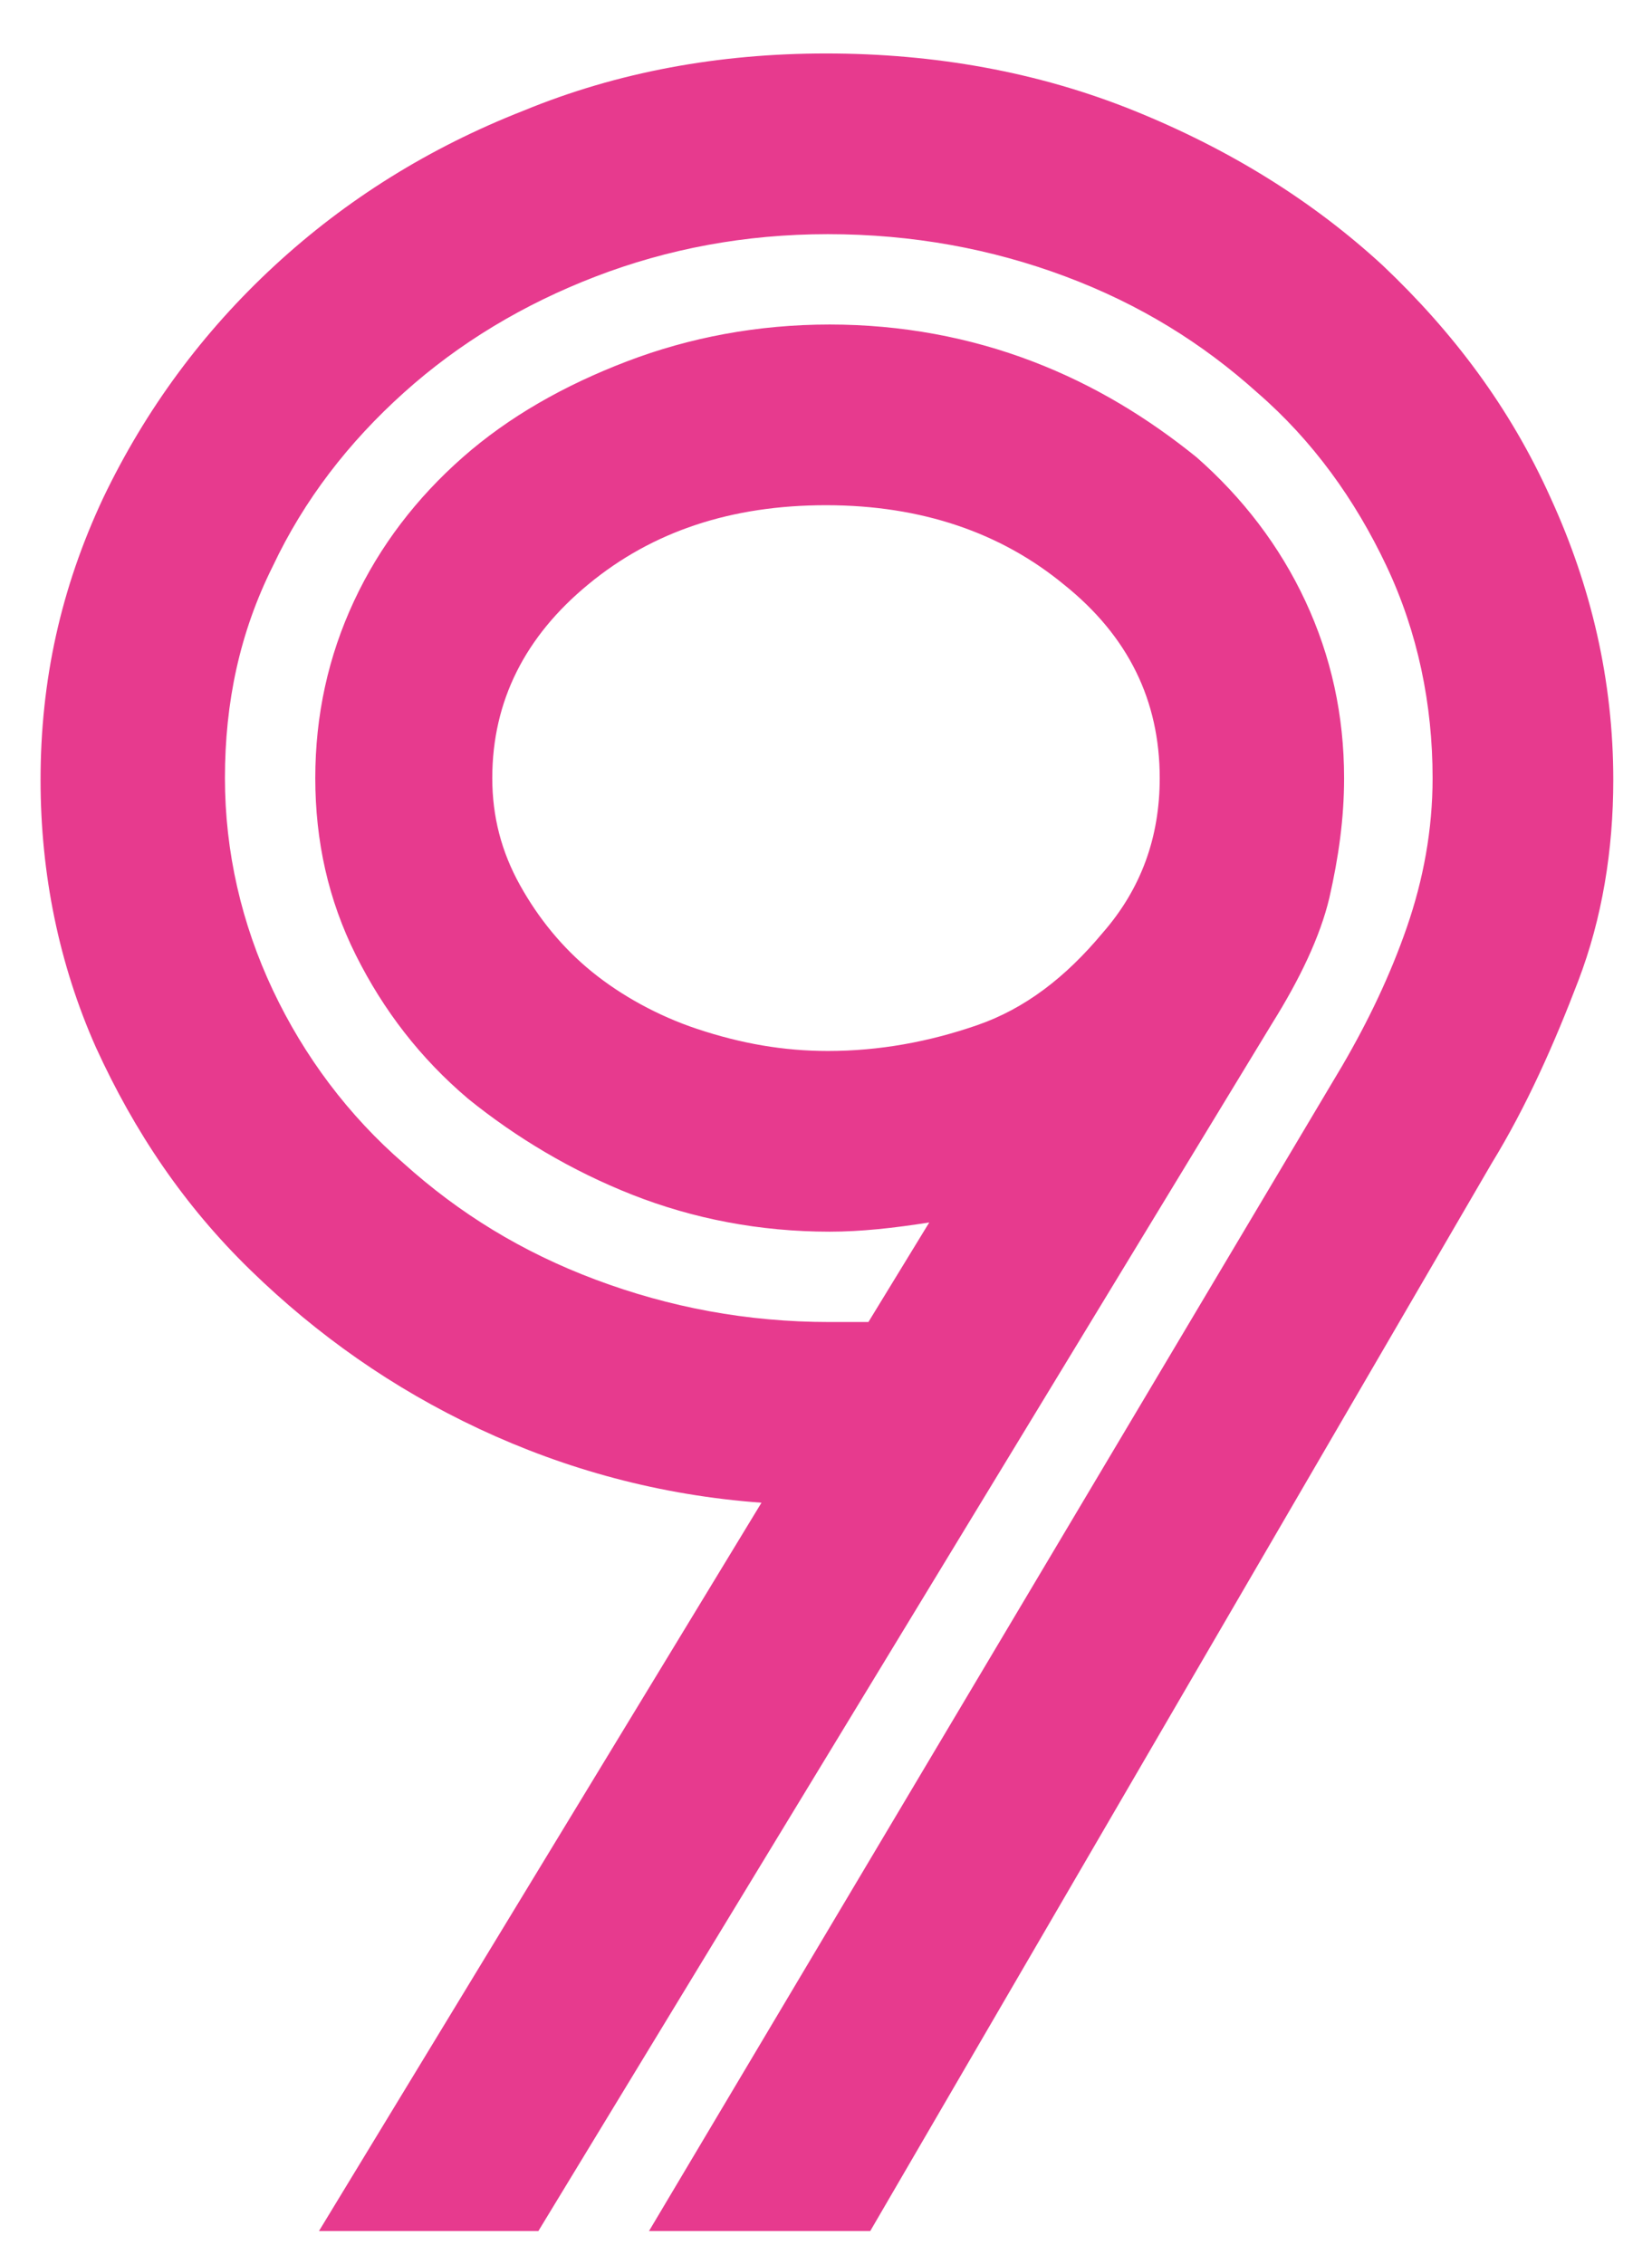
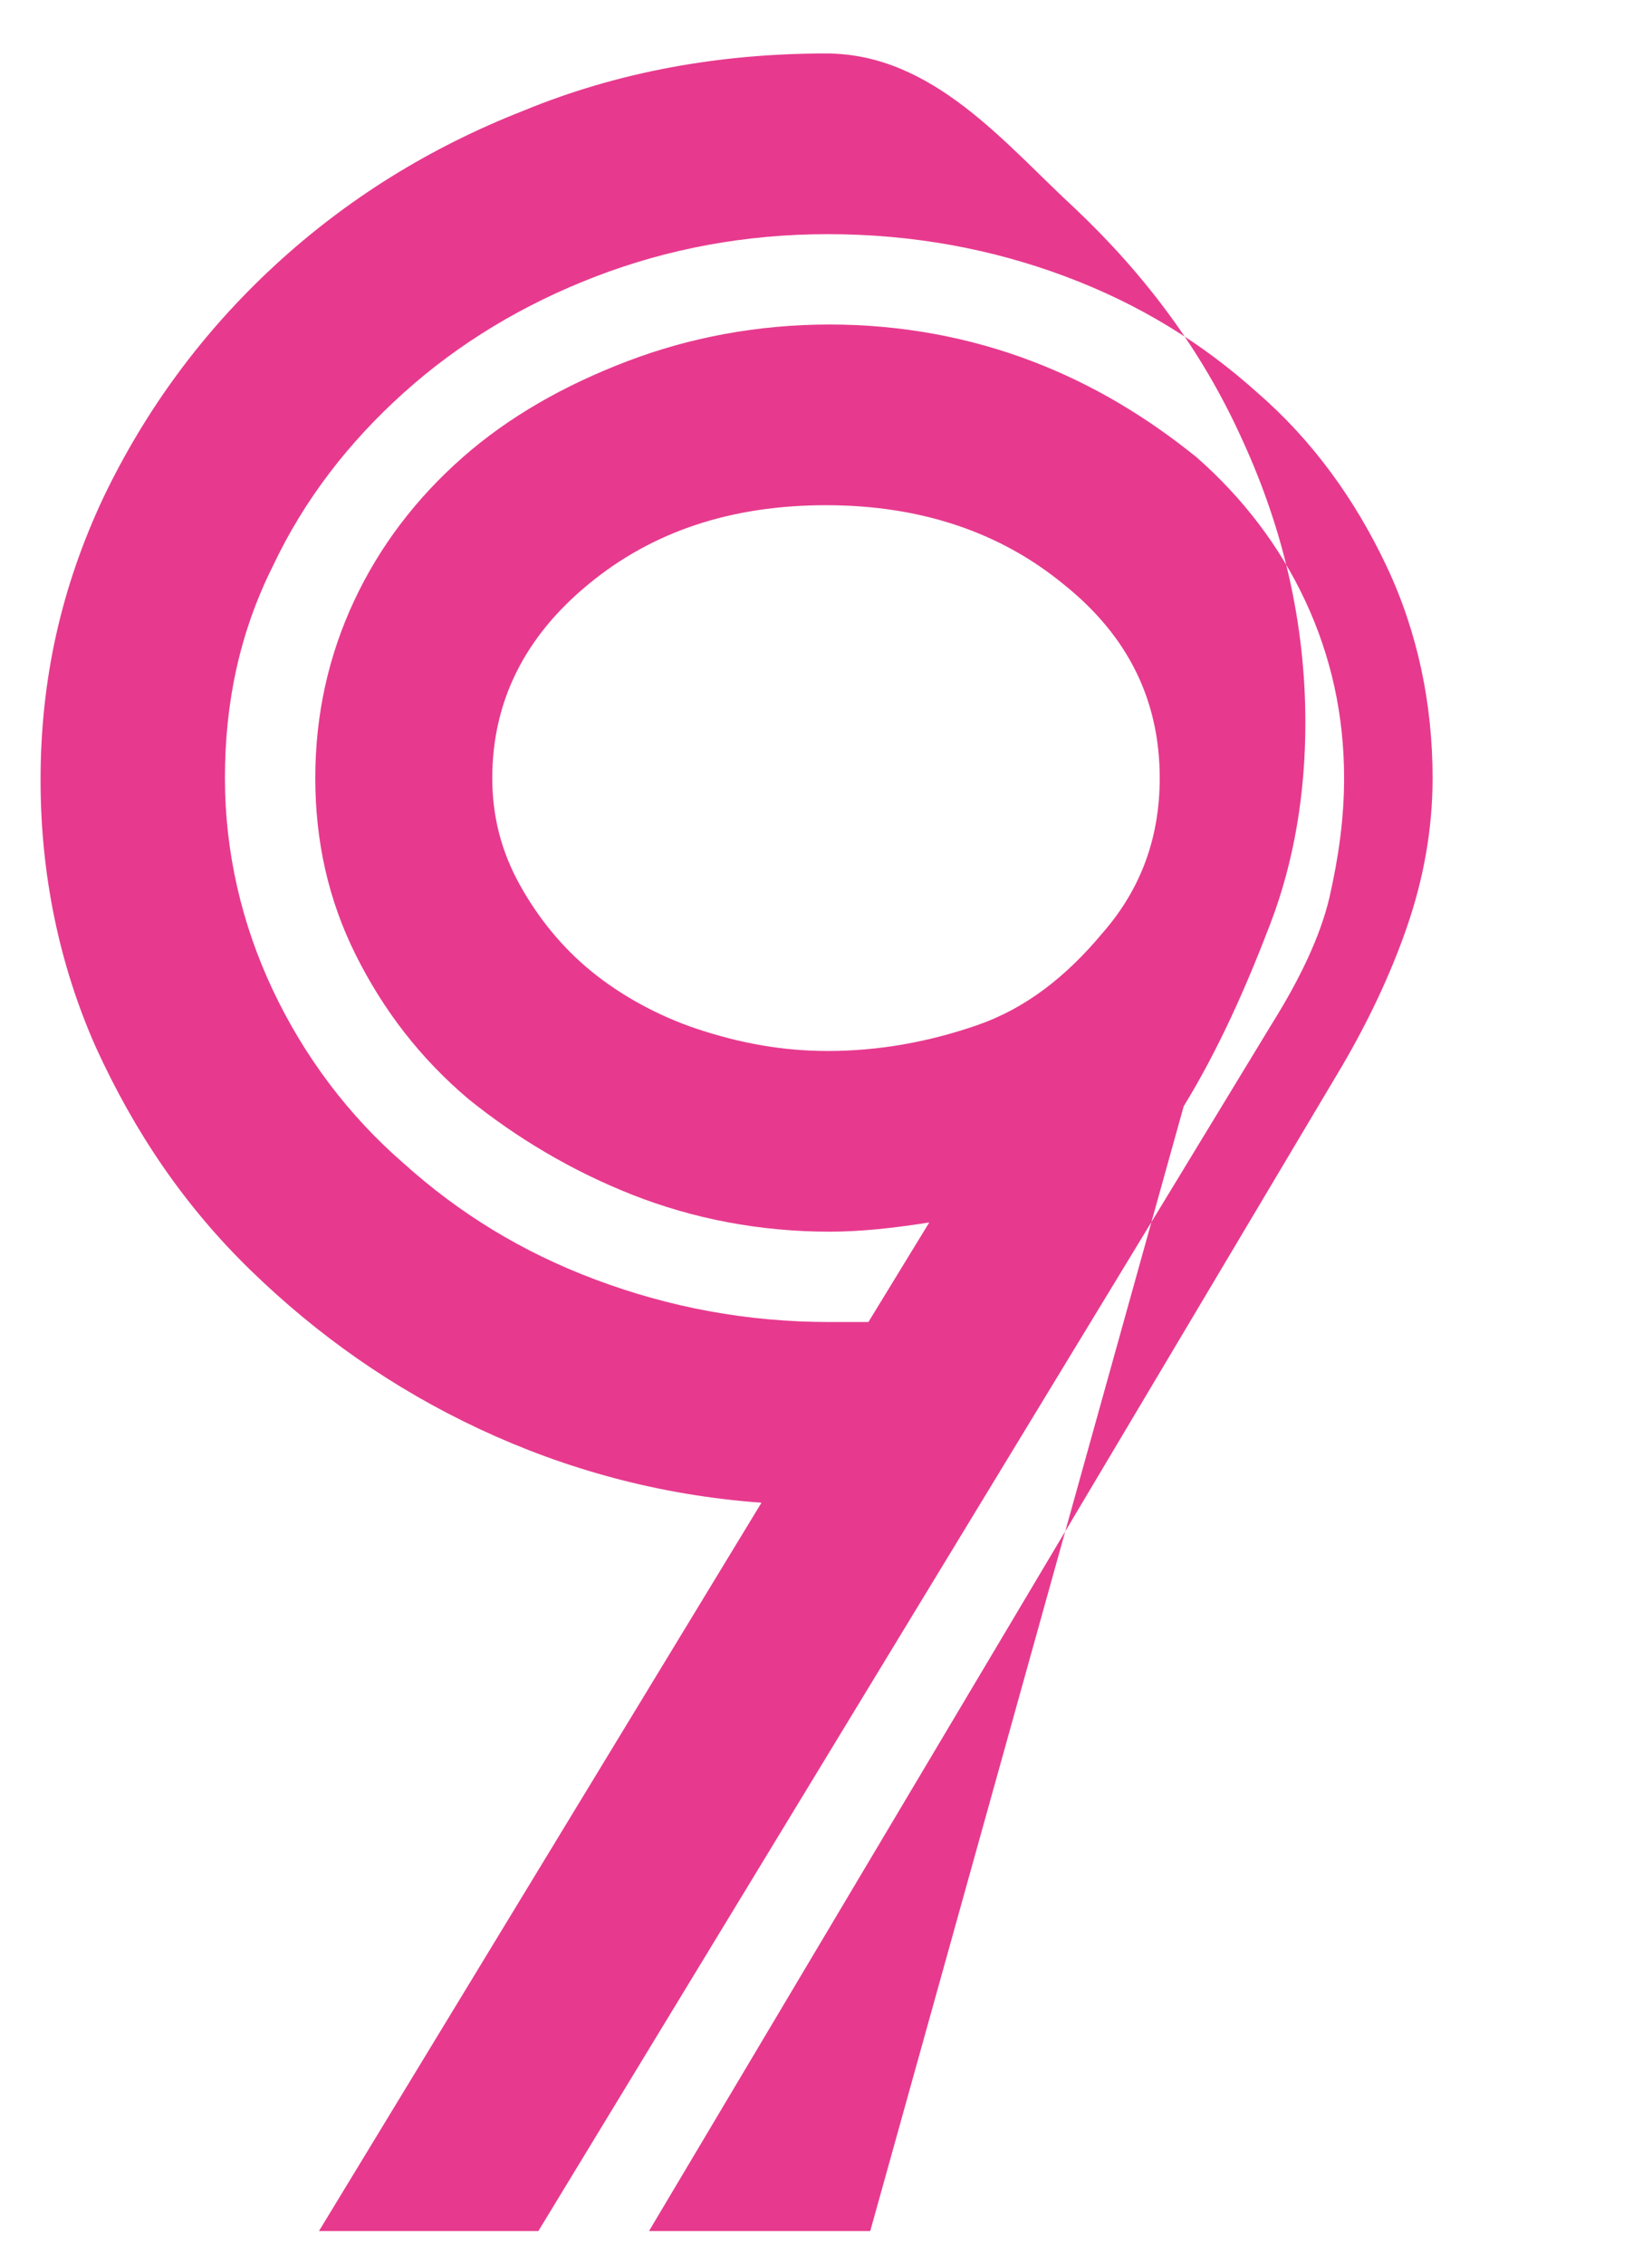
<svg xmlns="http://www.w3.org/2000/svg" version="1.1" id="图层_1" x="0px" y="0px" viewBox="0 0 89.6 122.8" style="enable-background:new 0 0 89.6 122.8;" xml:space="preserve">
  <style type="text/css">
	.st0{enable-background:new    ;}
	.st1{fill:#E73A8E;}
</style>
  <g>
    <g class="st0">
-       <path class="st1" d="M17.3,121l24-39.5c-5.5-0.4-10.6-1.8-15.3-4c-4.7-2.2-8.8-5.1-12.4-8.6s-6.3-7.5-8.4-12.1    c-2-4.5-3-9.4-3-14.5c0-5.4,1.1-10.4,3.4-15.3c2.3-4.8,5.4-9,9.3-12.6S23.3,8,28.4,6C33.5,3.9,39,2.9,44.8,2.9    c5.9,0,11.5,1,16.7,3.1s9.7,4.9,13.5,8.4c3.8,3.6,6.9,7.7,9.1,12.6c2.2,4.8,3.4,9.9,3.4,15.3c0,3.8-0.6,7.5-1.9,10.9    s-2.8,6.8-4.7,9.9L47.2,121h-12l37.6-63.2c1.4-2.4,2.6-4.9,3.5-7.5s1.4-5.3,1.4-8.1c0-4-0.8-7.9-2.5-11.5s-4-6.8-7-9.4    c-3-2.7-6.4-4.8-10.4-6.3s-8.3-2.3-12.9-2.3c-4.5,0-8.7,0.8-12.6,2.3s-7.4,3.6-10.4,6.3s-5.4,5.8-7.1,9.4    c-1.8,3.6-2.6,7.4-2.6,11.5c0,4,0.9,7.9,2.6,11.5s4.1,6.8,7.1,9.4c3,2.7,6.4,4.8,10.4,6.3s8.2,2.3,12.7,2.3h2.1l3.3-5.4    c-1.9,0.3-3.7,0.5-5.4,0.5c-3.8,0-7.4-0.7-10.7-2c-3.3-1.3-6.3-3.1-8.9-5.2c-2.6-2.2-4.6-4.8-6.1-7.8s-2.2-6.2-2.2-9.6    c0-3.4,0.7-6.6,2.1-9.6s3.4-5.6,5.9-7.8s5.5-3.9,8.9-5.2c3.4-1.3,7.1-2,11-2s7.6,0.7,11,2s6.3,3.1,8.9,5.2    c2.5,2.2,4.5,4.8,5.9,7.8s2.1,6.2,2.1,9.6c0,2.2-0.3,4.3-0.8,6.5c-0.5,2.1-1.6,4.4-3.1,6.8L29.2,121H17.3z M44.9,57    c2.8,0,5.5-0.5,8.1-1.4s4.8-2.6,6.8-5c2.1-2.4,3.1-5.2,3.1-8.4c0-4.2-1.7-7.7-5.2-10.5c-3.4-2.8-7.7-4.3-12.9-4.3    c-5.1,0-9.4,1.4-12.9,4.3c-3.4,2.8-5.2,6.3-5.2,10.5c0,2.1,0.5,4,1.5,5.8s2.3,3.4,3.9,4.7s3.6,2.4,5.7,3.1    C40.2,56.6,42.5,57,44.9,57z" />
+       <path class="st1" d="M17.3,121l24-39.5c-5.5-0.4-10.6-1.8-15.3-4c-4.7-2.2-8.8-5.1-12.4-8.6s-6.3-7.5-8.4-12.1    c-2-4.5-3-9.4-3-14.5c0-5.4,1.1-10.4,3.4-15.3c2.3-4.8,5.4-9,9.3-12.6S23.3,8,28.4,6C33.5,3.9,39,2.9,44.8,2.9    s9.7,4.9,13.5,8.4c3.8,3.6,6.9,7.7,9.1,12.6c2.2,4.8,3.4,9.9,3.4,15.3c0,3.8-0.6,7.5-1.9,10.9    s-2.8,6.8-4.7,9.9L47.2,121h-12l37.6-63.2c1.4-2.4,2.6-4.9,3.5-7.5s1.4-5.3,1.4-8.1c0-4-0.8-7.9-2.5-11.5s-4-6.8-7-9.4    c-3-2.7-6.4-4.8-10.4-6.3s-8.3-2.3-12.9-2.3c-4.5,0-8.7,0.8-12.6,2.3s-7.4,3.6-10.4,6.3s-5.4,5.8-7.1,9.4    c-1.8,3.6-2.6,7.4-2.6,11.5c0,4,0.9,7.9,2.6,11.5s4.1,6.8,7.1,9.4c3,2.7,6.4,4.8,10.4,6.3s8.2,2.3,12.7,2.3h2.1l3.3-5.4    c-1.9,0.3-3.7,0.5-5.4,0.5c-3.8,0-7.4-0.7-10.7-2c-3.3-1.3-6.3-3.1-8.9-5.2c-2.6-2.2-4.6-4.8-6.1-7.8s-2.2-6.2-2.2-9.6    c0-3.4,0.7-6.6,2.1-9.6s3.4-5.6,5.9-7.8s5.5-3.9,8.9-5.2c3.4-1.3,7.1-2,11-2s7.6,0.7,11,2s6.3,3.1,8.9,5.2    c2.5,2.2,4.5,4.8,5.9,7.8s2.1,6.2,2.1,9.6c0,2.2-0.3,4.3-0.8,6.5c-0.5,2.1-1.6,4.4-3.1,6.8L29.2,121H17.3z M44.9,57    c2.8,0,5.5-0.5,8.1-1.4s4.8-2.6,6.8-5c2.1-2.4,3.1-5.2,3.1-8.4c0-4.2-1.7-7.7-5.2-10.5c-3.4-2.8-7.7-4.3-12.9-4.3    c-5.1,0-9.4,1.4-12.9,4.3c-3.4,2.8-5.2,6.3-5.2,10.5c0,2.1,0.5,4,1.5,5.8s2.3,3.4,3.9,4.7s3.6,2.4,5.7,3.1    C40.2,56.6,42.5,57,44.9,57z" />
    </g>
  </g>
</svg>